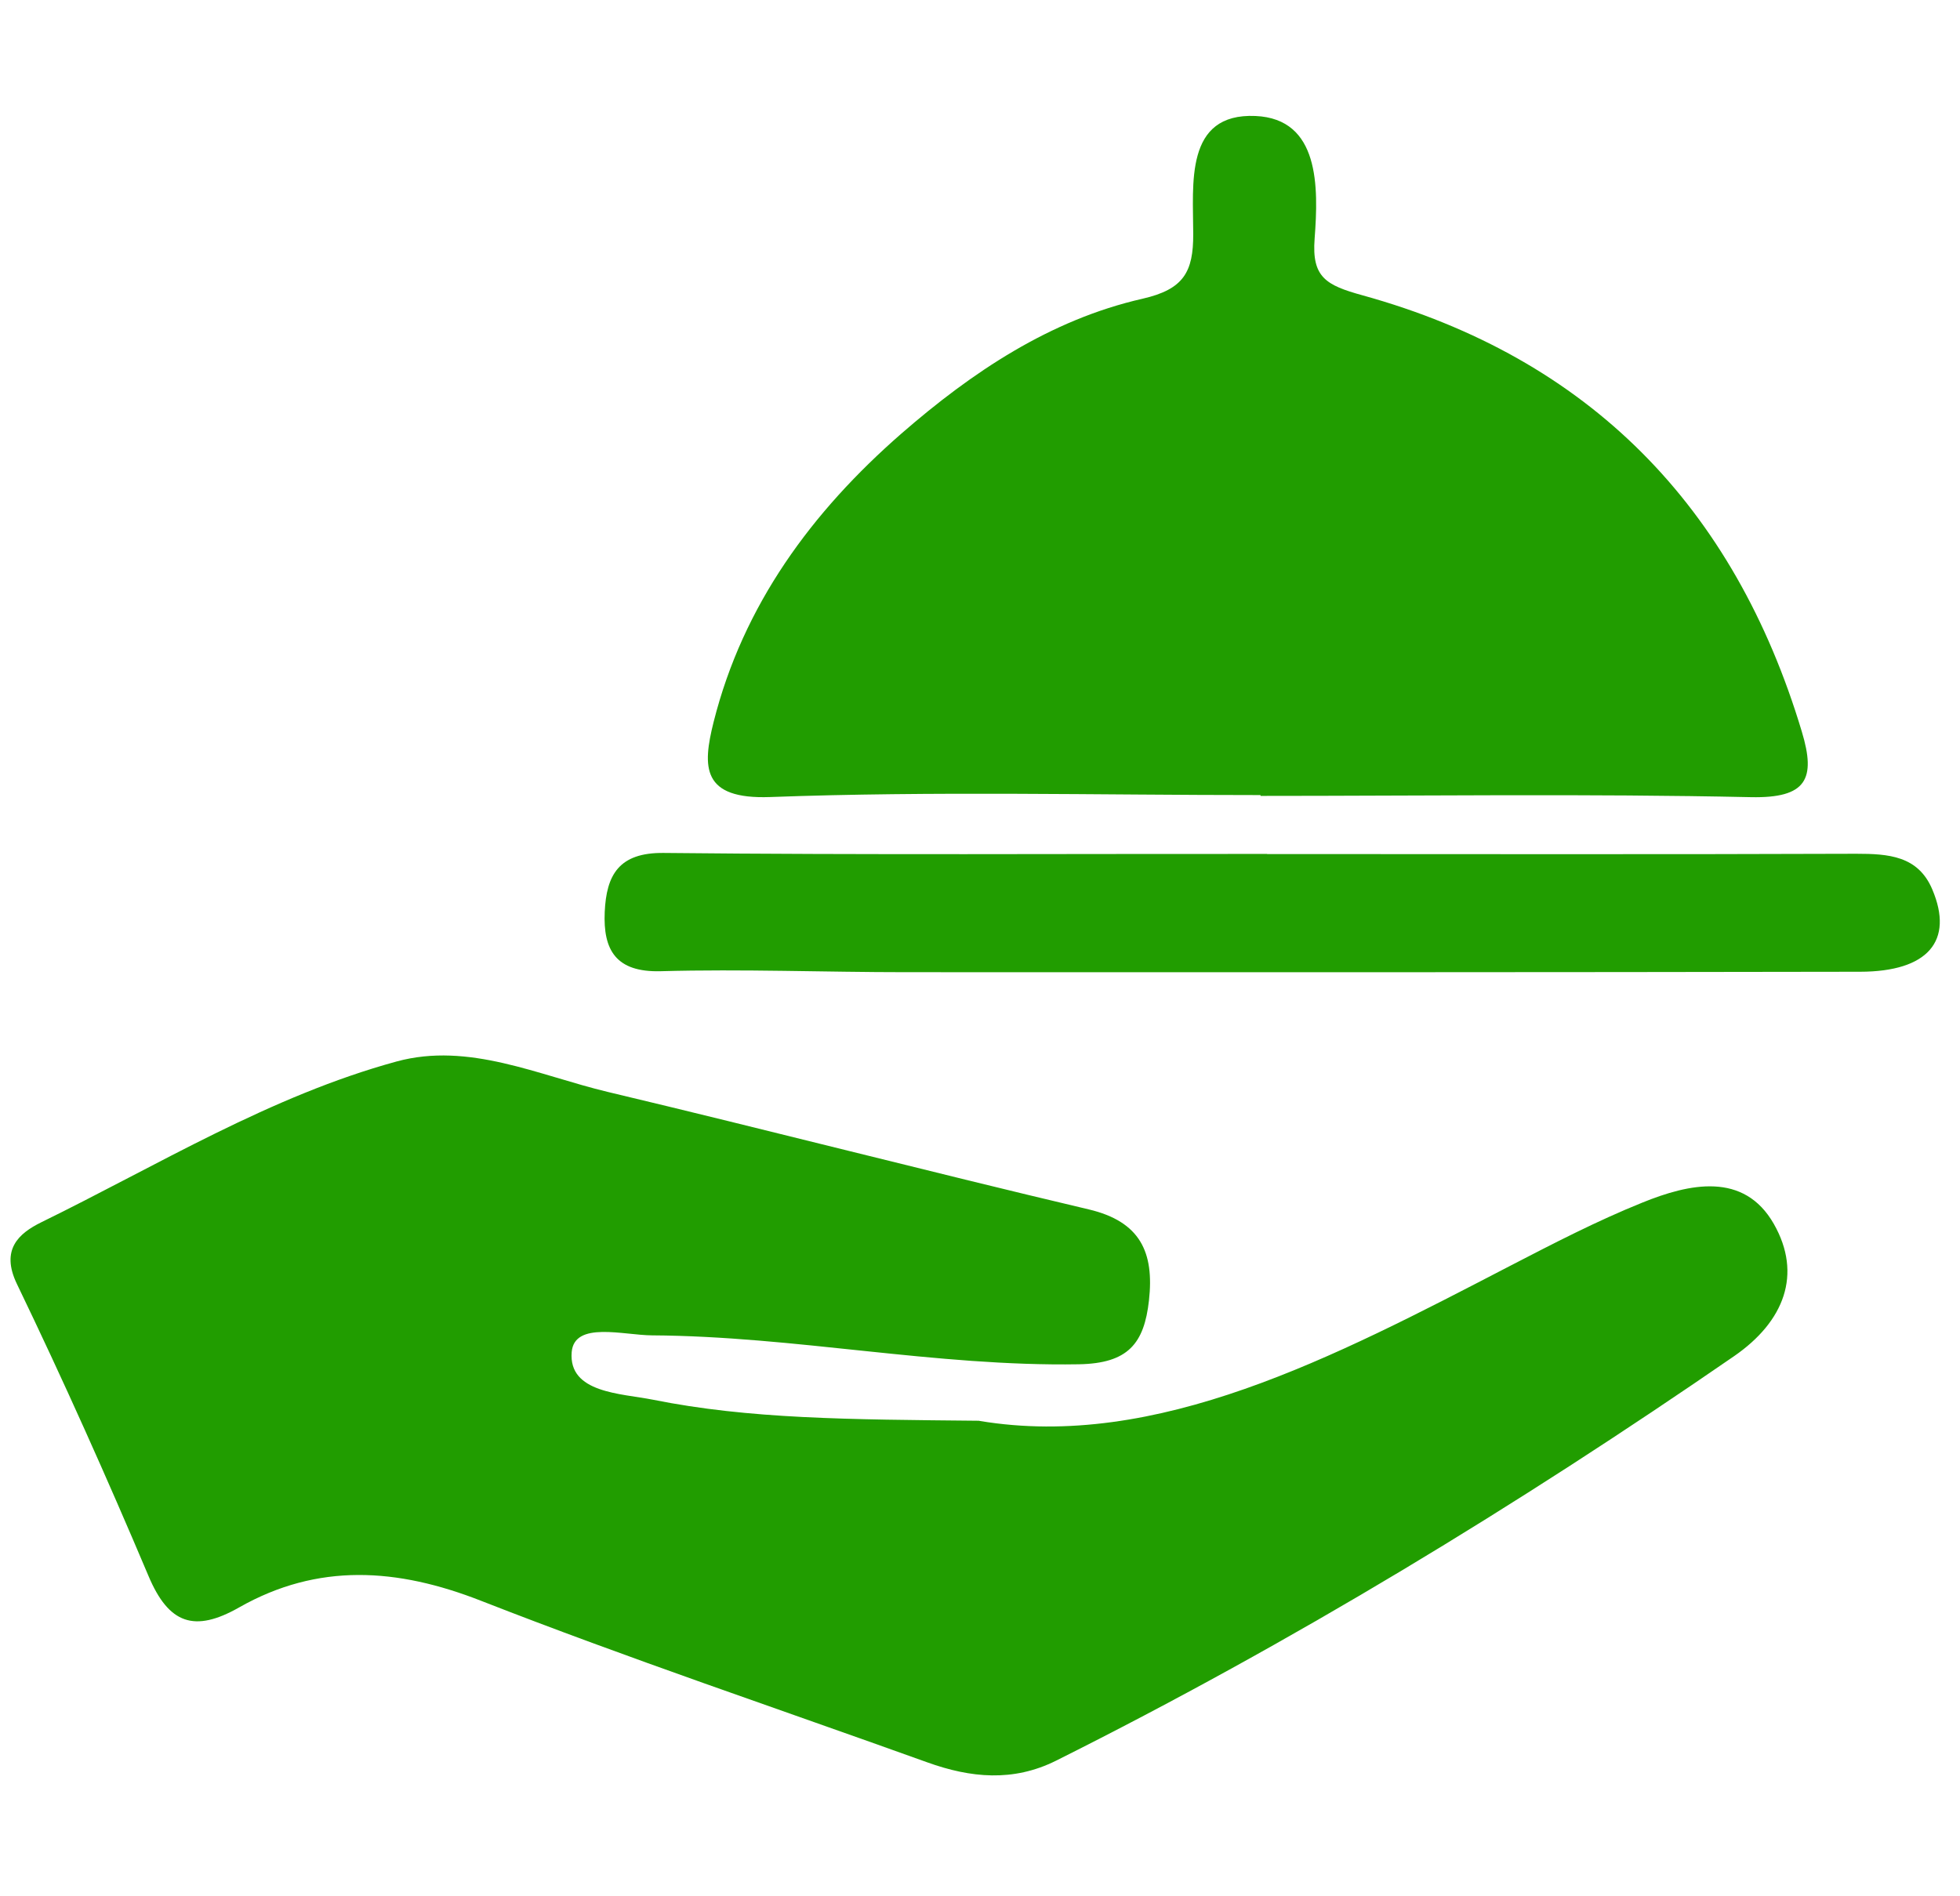
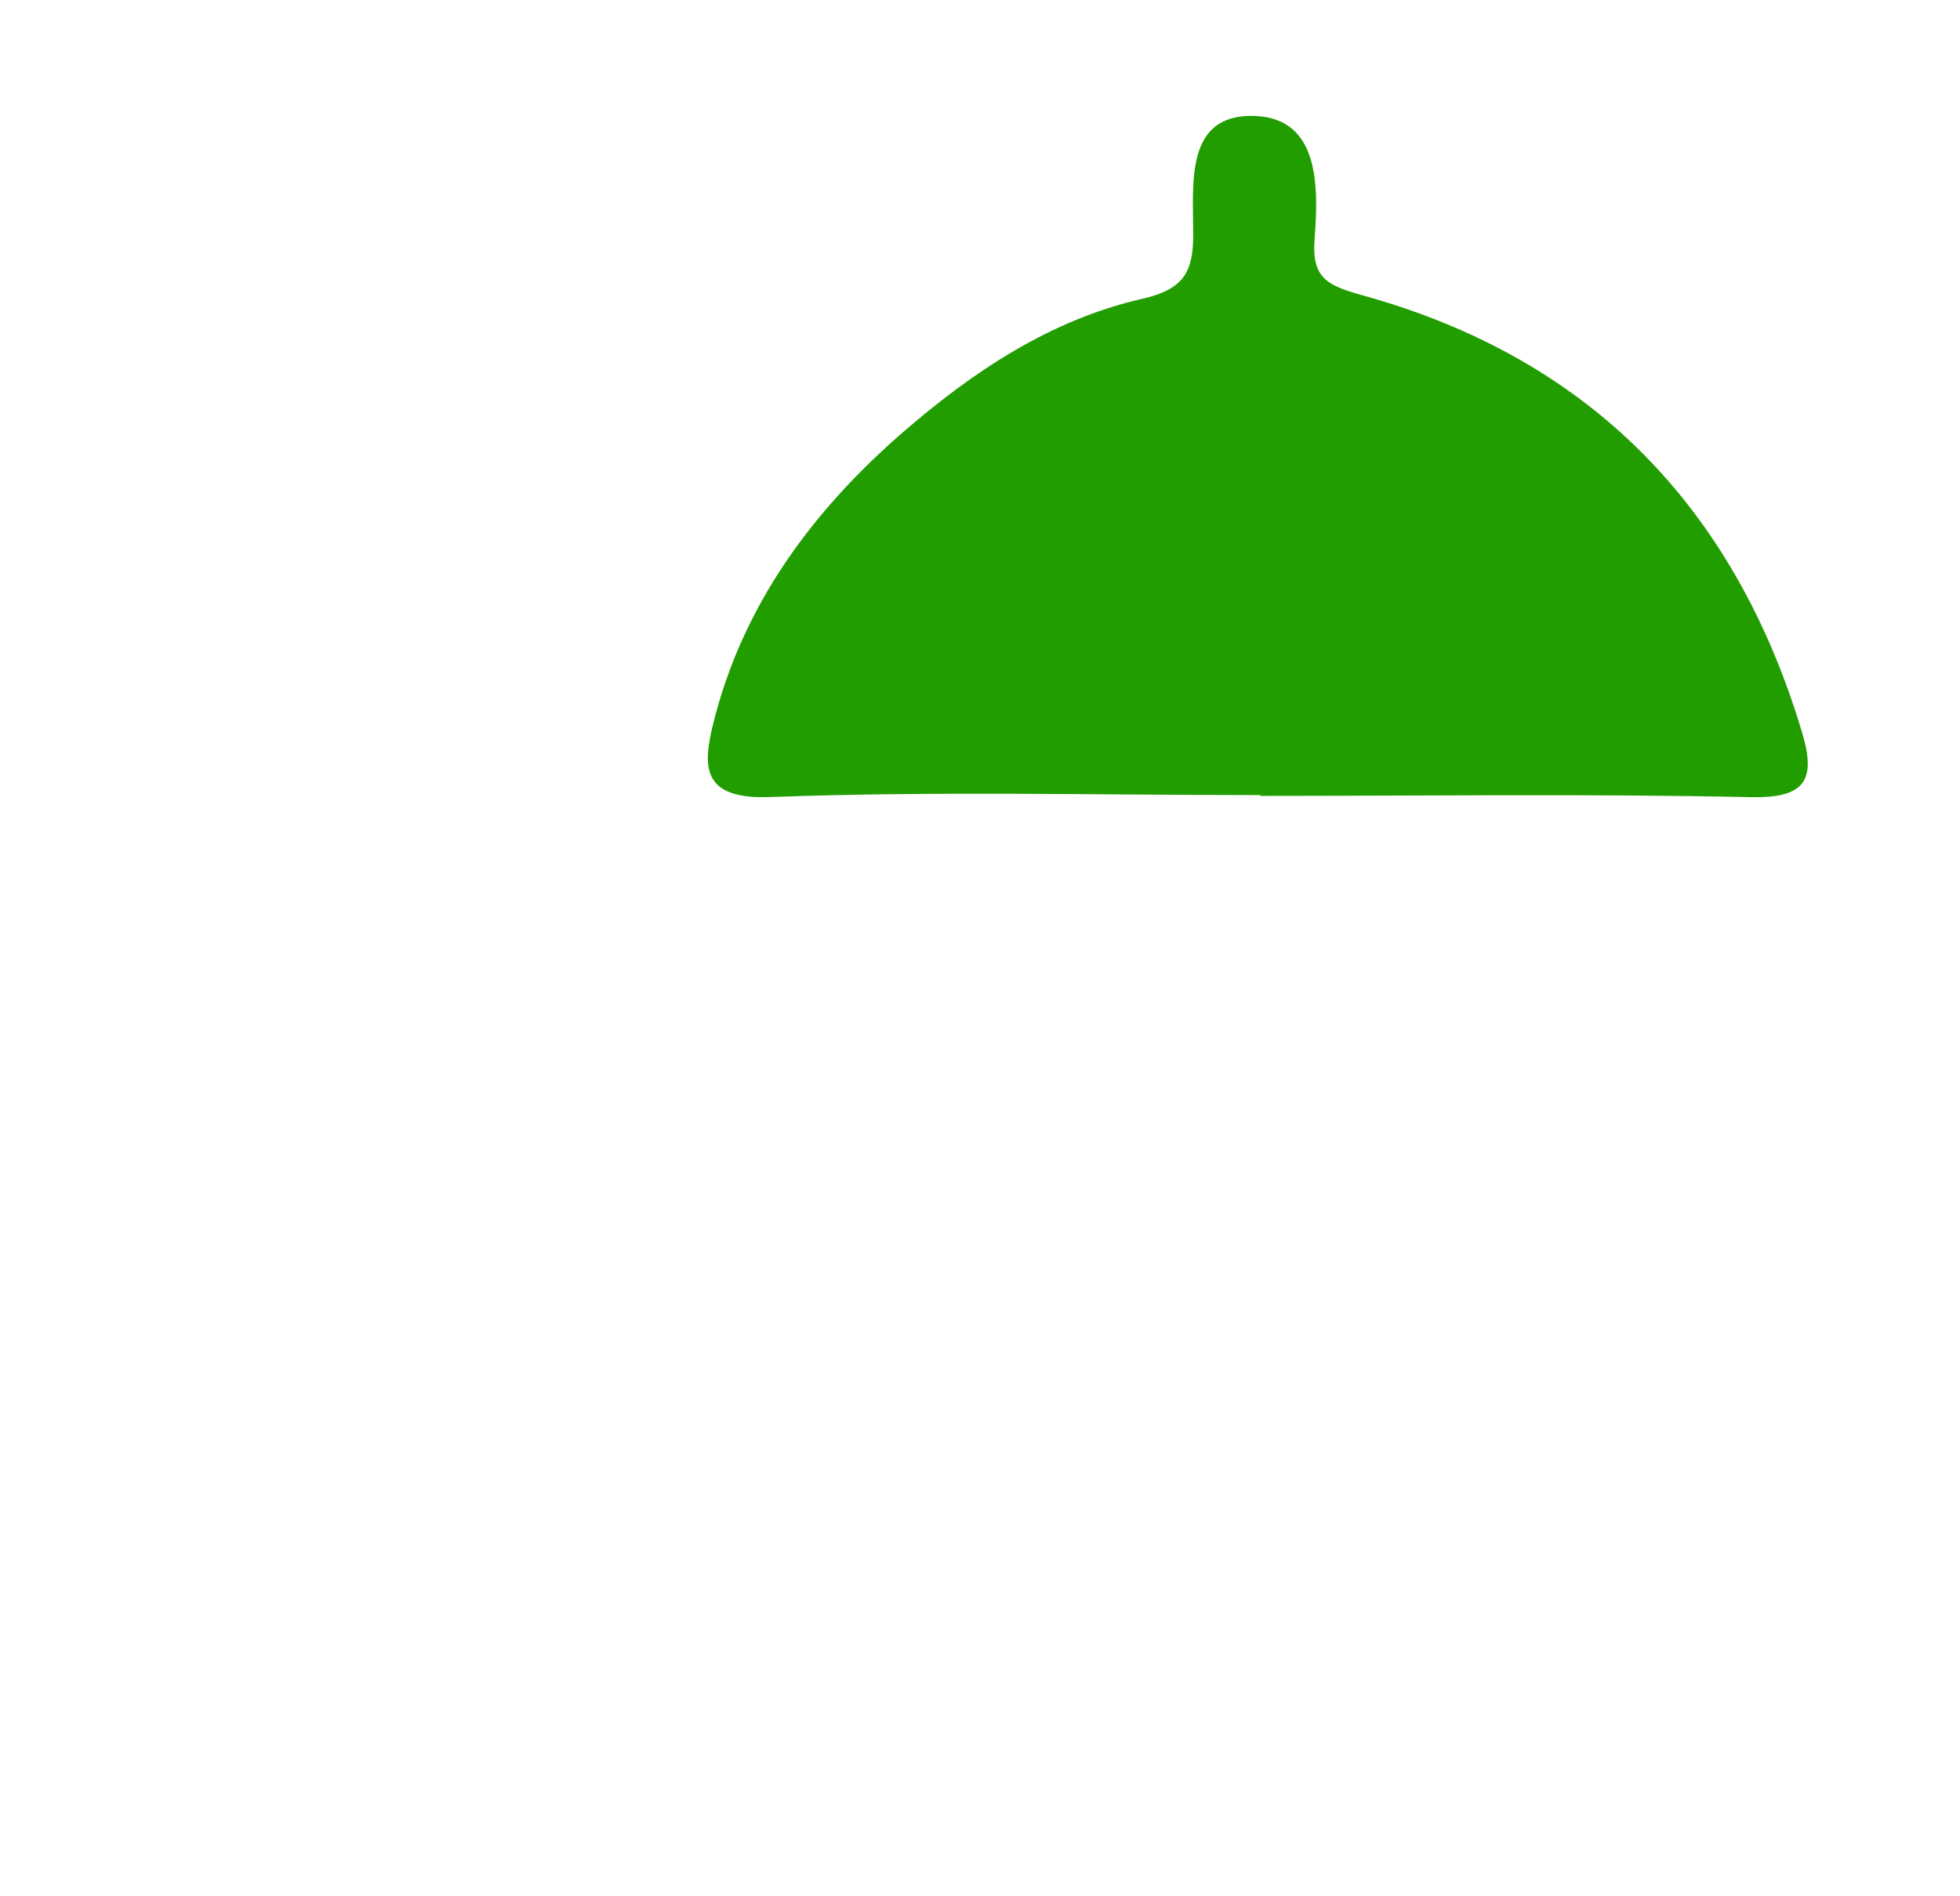
<svg xmlns="http://www.w3.org/2000/svg" width="62" height="60" viewBox="0 0 62 60" fill="none">
-   <path d="M30.985 44.959C36.585 45.892 42.166 42.963 47.761 40.057C49.135 39.346 50.517 38.63 51.948 38.053C53.436 37.448 55.165 37.066 56.112 38.728C57.014 40.315 56.445 41.812 54.854 42.91C47.983 47.647 40.873 51.975 33.407 55.709C32.047 56.388 30.701 56.255 29.332 55.762C24.626 54.069 19.875 52.473 15.218 50.651C12.565 49.611 10.059 49.443 7.565 50.86C6.152 51.664 5.339 51.385 4.699 49.869C3.384 46.758 2.002 43.67 0.535 40.626C0.011 39.537 0.593 39.026 1.304 38.675C5.001 36.866 8.547 34.679 12.547 33.586C14.831 32.964 17.035 34.026 19.231 34.551C24.306 35.759 29.359 37.066 34.438 38.266C36.074 38.652 36.514 39.626 36.345 41.145C36.194 42.505 35.691 43.141 34.123 43.167C29.59 43.243 25.141 42.279 20.626 42.252C19.729 42.248 18.169 41.794 18.084 42.781C17.978 44.079 19.64 44.087 20.648 44.287C23.706 44.901 26.821 44.914 30.976 44.954L30.985 44.959Z" fill="#219D00" />
  <path d="M39.878 25.157C34.705 25.157 29.528 25.028 24.364 25.219C22.187 25.299 22.218 24.264 22.573 22.846C23.506 19.14 25.68 16.193 28.51 13.722C30.746 11.776 33.217 10.118 36.141 9.452C37.443 9.154 37.749 8.607 37.745 7.403C37.745 5.83 37.465 3.572 39.714 3.67C41.745 3.759 41.709 5.914 41.585 7.55C41.491 8.772 41.94 9.025 43.104 9.345C50.277 11.332 54.859 16.033 56.996 23.148C57.45 24.65 57.147 25.259 55.388 25.223C50.219 25.112 45.047 25.183 39.874 25.183V25.152L39.878 25.157Z" fill="#219D00" />
-   <path d="M40.082 27.023C46.295 27.023 52.507 27.037 58.72 27.014C59.733 27.014 60.675 27.076 61.124 28.143C61.813 29.77 60.987 30.743 58.845 30.747C48.788 30.765 38.727 30.765 28.67 30.761C26.083 30.761 23.493 30.658 20.906 30.73C19.48 30.77 19.075 30.058 19.129 28.854C19.182 27.699 19.564 26.97 21 26.988C27.359 27.054 33.723 27.014 40.082 27.019V27.023Z" fill="#219D00" />
</svg>